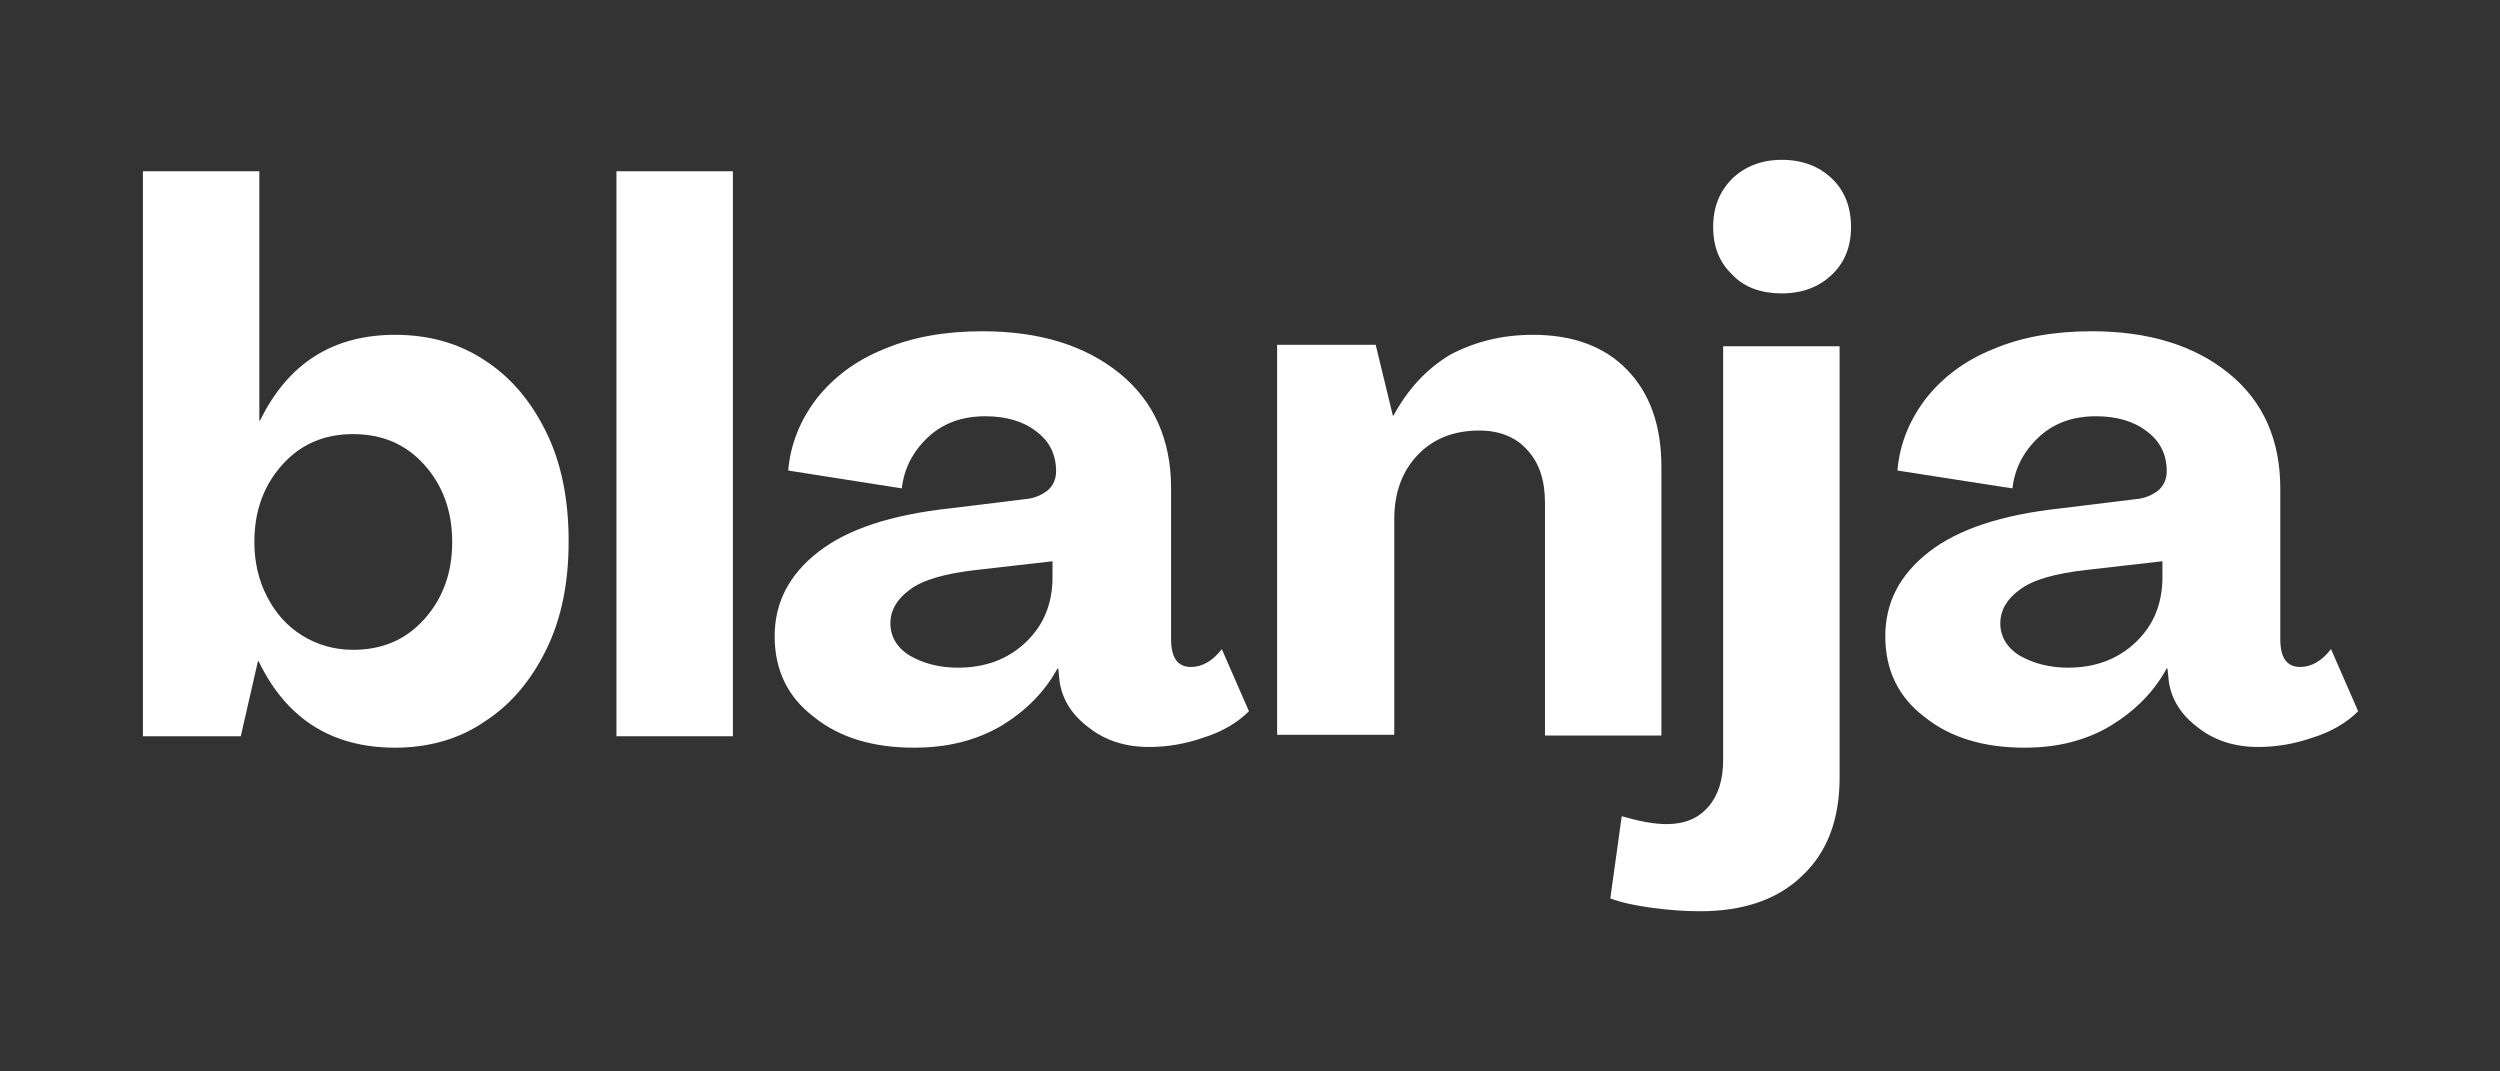
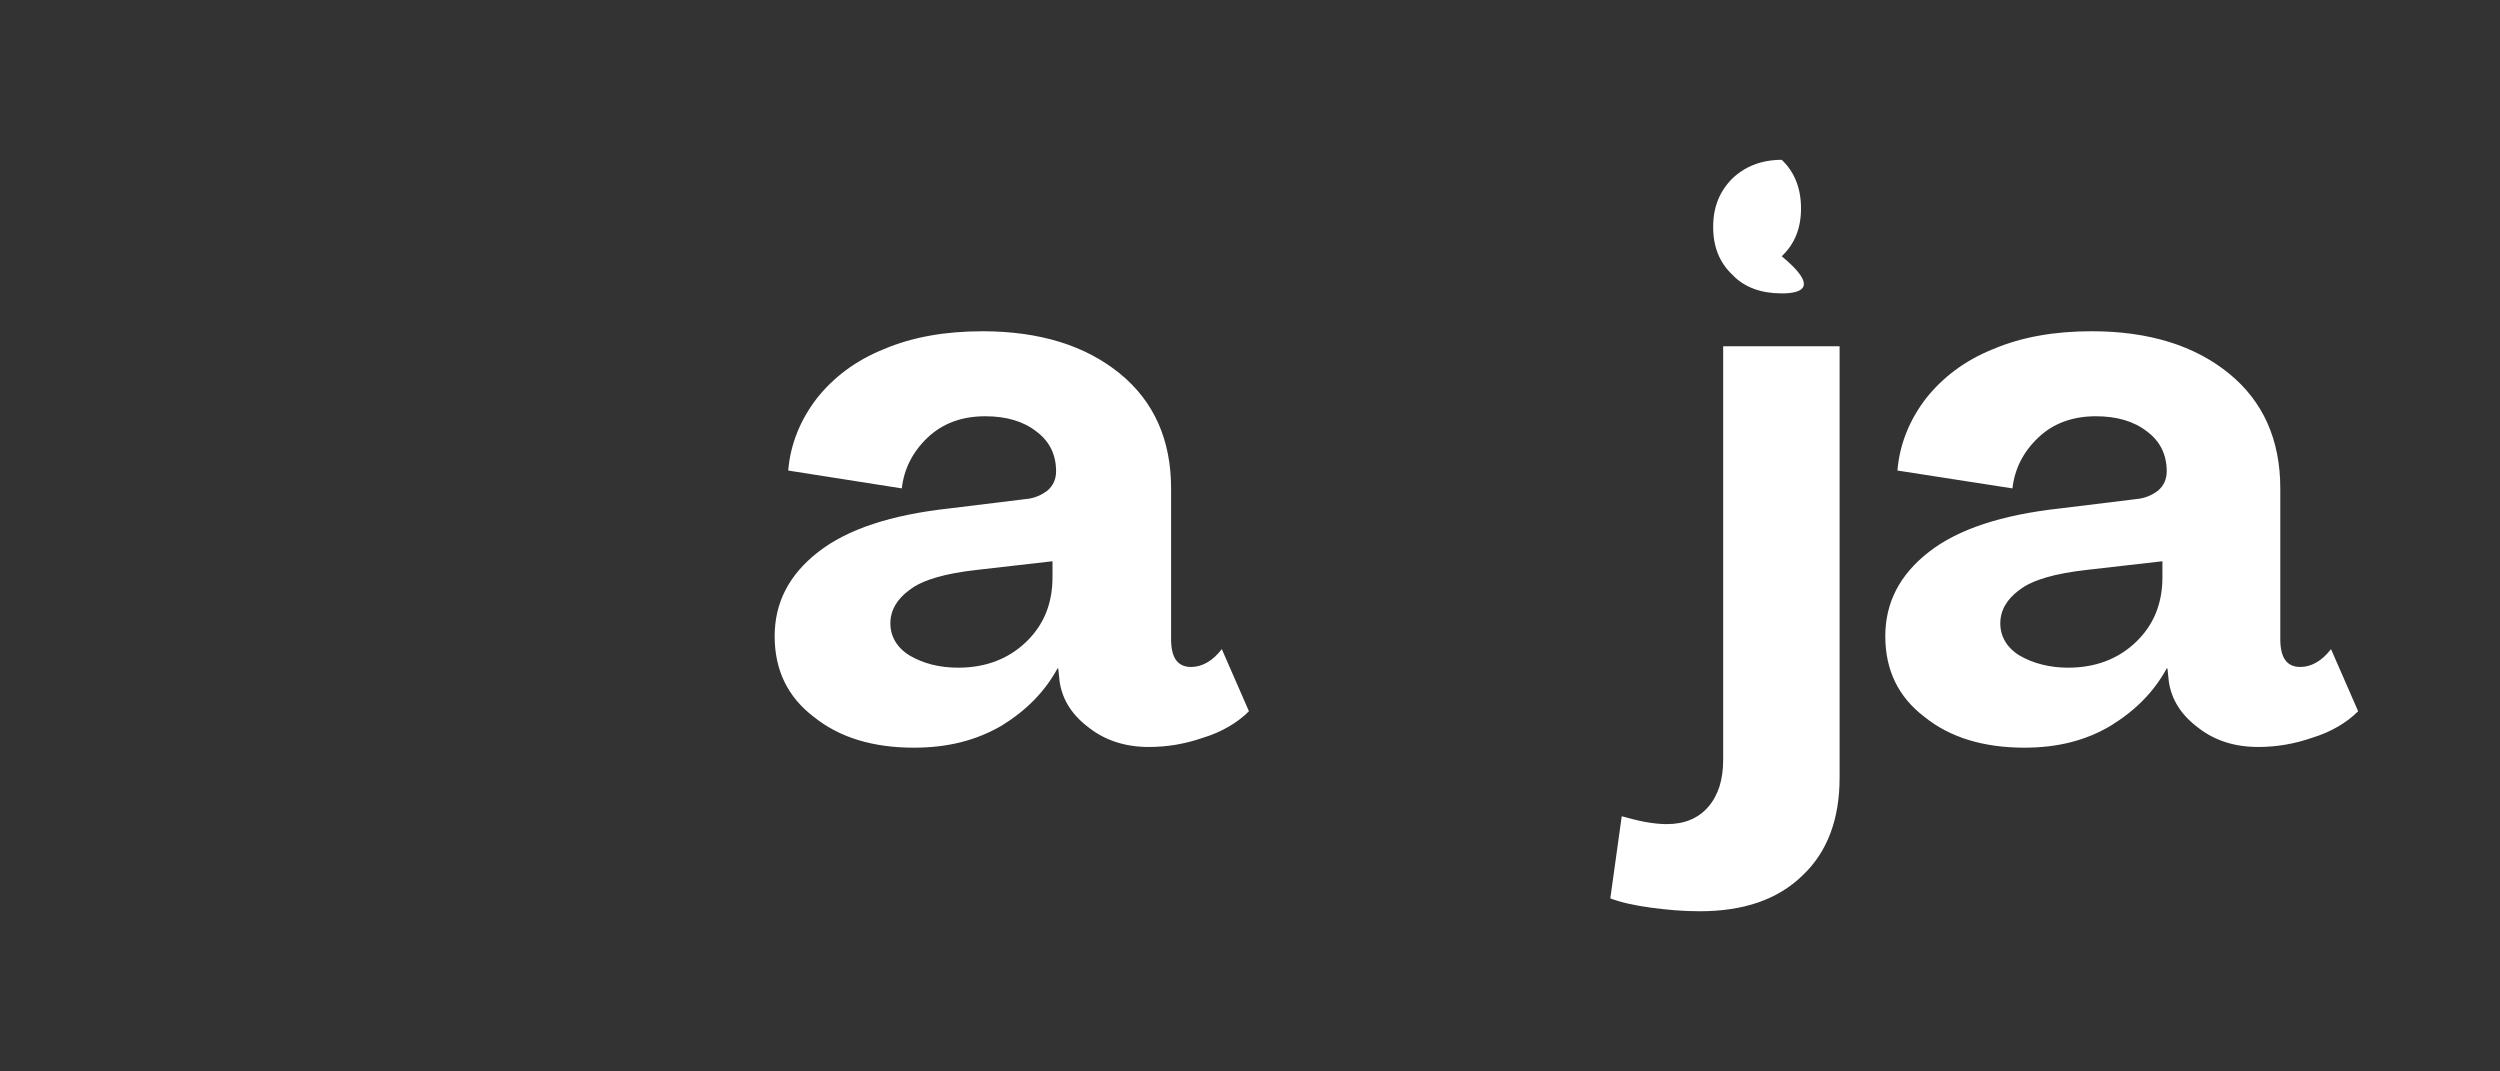
<svg xmlns="http://www.w3.org/2000/svg" version="1.1" id="Layer_1" x="0px" y="0px" viewBox="0 0 350 150" style="enable-background:new 0 0 350 150;" xml:space="preserve">
  <rect x="0" y="0" width="350" height="150" fill="#333333" stroke="none" />
  <style type="text/css">
	.st0{fill:#FFFFFF;}
</style>
  <g>
    <g>
      <g transform="translate(113.809, 199.875)">
        <g>
-           <path class="st0" d="M-58.5-95.2c-8.8,0-15.2-4-19.1-12.1h-0.1l-2.4,10.5h-13.7v-79.1h16.3v34.9h0.1c3.9-8,10.2-12,18.9-12      c4.8,0,9,1.2,12.6,3.6c3.7,2.4,6.5,5.8,8.6,10.1c2.1,4.3,3.1,9.4,3.1,15.2c0,5.8-1,10.8-3.1,15.1s-4.9,7.7-8.6,10.1      C-49.5-96.4-53.8-95.2-58.5-95.2z M-64.4-108.9c4.1,0,7.4-1.4,10-4.3c2.6-2.9,3.9-6.5,3.9-10.8s-1.3-7.9-3.9-10.8      c-2.6-2.9-5.9-4.3-10-4.3c-4,0-7.3,1.4-9.9,4.3c-2.6,2.9-3.9,6.5-3.9,10.8c0,2.8,0.6,5.4,1.8,7.7c1.2,2.3,2.8,4.1,4.9,5.4      C-69.4-109.6-67-108.9-64.4-108.9z" />
-         </g>
+           </g>
      </g>
    </g>
    <g>
      <g transform="translate(144.904, 199.875)">
        <g>
-           <path class="st0" d="M-58.6-96.8v-79.1h16.3v79.1H-58.6z" />
-         </g>
+           </g>
      </g>
    </g>
    <g>
      <g transform="translate(156.552, 199.875)">
        <g>
          <path class="st0" d="M-28.6-95.2c-5.7,0-10.4-1.4-14-4.3c-3.7-2.8-5.5-6.6-5.5-11.3c0-4.7,2-8.6,6.1-11.8      c4.1-3.2,10.2-5.2,18.4-6.1l10.6-1.3c1.3-0.1,2.3-0.6,3.1-1.2c0.8-0.7,1.2-1.6,1.2-2.7c0-2.3-0.9-4.2-2.8-5.6      c-1.8-1.4-4.2-2.1-7.1-2.1c-3.3,0-6,1-8.1,3c-2.1,2-3.3,4.4-3.6,7.1l-15.9-2.5c0.3-3.7,1.7-7.1,4-10.1c2.3-2.9,5.4-5.3,9.4-6.9      c4-1.7,8.6-2.5,13.8-2.5c8,0,14.4,2,19.2,5.9c4.8,3.9,7.2,9.3,7.2,16.1v21.1c0,2.6,0.9,3.9,2.8,3.9c1.5,0,3-0.8,4.3-2.5l3.8,8.7      c-1.6,1.6-3.8,2.9-6.4,3.7c-2.6,0.9-5.1,1.3-7.6,1.3c-3.3,0-6.1-0.9-8.4-2.7c-2.4-1.8-3.7-3.9-4.1-6.4l-0.2-1.9h-0.1      c-1.8,3.3-4.4,5.9-7.8,8C-19.9-96.2-23.9-95.2-28.6-95.2z M-22.4-106.4c3.8,0,7-1.2,9.5-3.6c2.5-2.4,3.7-5.4,3.7-9.1v-2.2      l-10.5,1.2c-4.5,0.5-7.7,1.4-9.5,2.8c-1.8,1.3-2.7,2.9-2.7,4.7c0,1.8,0.9,3.4,2.7,4.5C-27.3-107-25.1-106.4-22.4-106.4z" />
        </g>
      </g>
    </g>
    <g>
      <g transform="translate(188.297, 199.875)">
        <g>
-           <path class="st0" d="M26.3-153c5.6,0,10,1.6,13.2,4.9c3.2,3.3,4.8,7.8,4.8,13.6v37.6H28v-32.6c0-3.1-0.8-5.6-2.5-7.4      c-1.6-1.8-3.9-2.7-6.7-2.7c-3.5,0-6.4,1.1-8.6,3.4c-2.2,2.3-3.3,5.3-3.3,9v30.2H-9.5v-54.6H4.3l2.4,9.9h0.1      c2-3.7,4.6-6.5,7.9-8.5C18.1-152,21.9-153,26.3-153z" />
-         </g>
+           </g>
      </g>
    </g>
    <g>
      <g transform="translate(217.343, 199.875)">
        <g>
-           <path class="st0" d="M32.1-158.8c-2.8,0-5.2-0.8-6.9-2.6c-1.8-1.7-2.7-3.9-2.7-6.7c0-2.8,0.9-5,2.7-6.8c1.8-1.7,4.1-2.6,6.9-2.6      c2.9,0,5.2,0.9,7,2.6c1.8,1.7,2.7,4,2.7,6.8c0,2.8-0.9,5-2.7,6.7C37.3-159.7,35-158.8,32.1-158.8z M20.6-72.3      c-2.3,0-4.6-0.2-6.8-0.5c-2.2-0.3-4.1-0.7-5.7-1.3l1.6-11.5c1.1,0.3,2.2,0.6,3.3,0.8c1.1,0.2,2.1,0.3,3,0.3      c2.5,0,4.4-0.8,5.8-2.4c1.4-1.6,2.1-3.8,2.1-6.6v-57.9h16.3V-91c0,5.8-1.7,10.4-5.2,13.7C31.5-73.9,26.7-72.3,20.6-72.3z" />
+           <path class="st0" d="M32.1-158.8c-2.8,0-5.2-0.8-6.9-2.6c-1.8-1.7-2.7-3.9-2.7-6.7c0-2.8,0.9-5,2.7-6.8c1.8-1.7,4.1-2.6,6.9-2.6      c1.8,1.7,2.7,4,2.7,6.8c0,2.8-0.9,5-2.7,6.7C37.3-159.7,35-158.8,32.1-158.8z M20.6-72.3      c-2.3,0-4.6-0.2-6.8-0.5c-2.2-0.3-4.1-0.7-5.7-1.3l1.6-11.5c1.1,0.3,2.2,0.6,3.3,0.8c1.1,0.2,2.1,0.3,3,0.3      c2.5,0,4.4-0.8,5.8-2.4c1.4-1.6,2.1-3.8,2.1-6.6v-57.9h16.3V-91c0,5.8-1.7,10.4-5.2,13.7C31.5-73.9,26.7-72.3,20.6-72.3z" />
        </g>
      </g>
    </g>
    <g>
      <g transform="translate(229.441, 199.875)">
        <g>
          <path class="st0" d="M54-95.2c-5.7,0-10.4-1.4-14-4.3c-3.7-2.8-5.5-6.6-5.5-11.3c0-4.7,2-8.6,6.1-11.8      c4.1-3.2,10.2-5.2,18.4-6.1l10.6-1.3c1.3-0.1,2.3-0.6,3.1-1.2c0.8-0.7,1.2-1.6,1.2-2.7c0-2.3-0.9-4.2-2.8-5.6      c-1.8-1.4-4.2-2.1-7.1-2.1c-3.3,0-6,1-8.1,3c-2.1,2-3.3,4.4-3.6,7.1L36.2-134c0.3-3.7,1.7-7.1,4-10.1c2.3-2.9,5.4-5.3,9.4-6.9      c4-1.7,8.6-2.5,13.8-2.5c8,0,14.4,2,19.2,5.9c4.8,3.9,7.2,9.3,7.2,16.1v21.1c0,2.6,0.9,3.9,2.8,3.9c1.5,0,3-0.8,4.3-2.5l3.8,8.7      c-1.6,1.6-3.8,2.9-6.4,3.7c-2.6,0.9-5.1,1.3-7.6,1.3c-3.3,0-6.1-0.9-8.4-2.7c-2.4-1.8-3.7-3.9-4.1-6.4l-0.2-1.9h-0.1      c-1.8,3.3-4.4,5.9-7.8,8C62.6-96.2,58.6-95.2,54-95.2z M60.1-106.4c3.8,0,7-1.2,9.5-3.6c2.5-2.4,3.7-5.4,3.7-9.1v-2.2l-10.5,1.2      c-4.5,0.5-7.7,1.4-9.5,2.8c-1.8,1.3-2.7,2.9-2.7,4.7c0,1.8,0.9,3.4,2.7,4.5C55.2-107,57.5-106.4,60.1-106.4z" />
        </g>
      </g>
    </g>
  </g>
</svg>